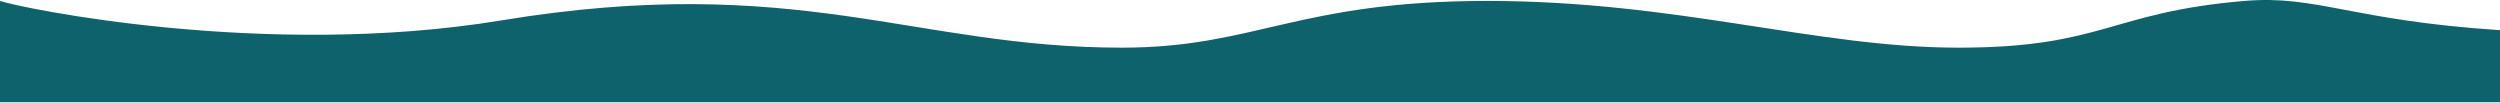
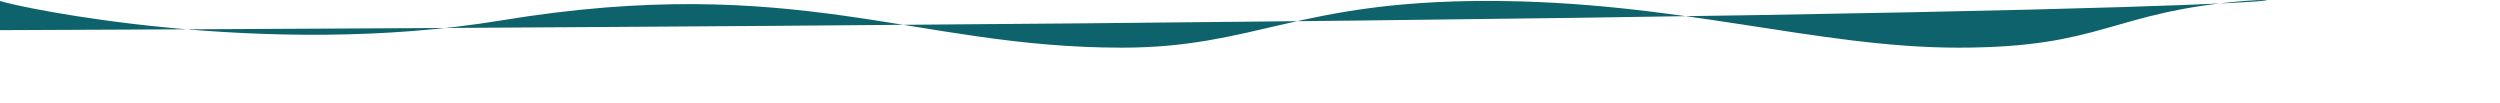
<svg xmlns="http://www.w3.org/2000/svg" width="1920" height="79" viewBox="0 0 1920 79" fill="none">
-   <path d="M384.963 15.68C203.307 45.599 14.14 5.708 0 0.721V78.5H1920V23.16C1805.22 15.68 1779.5 -3.995 1723.68 0.721C1620.38 9.448 1615.13 36.603 1504.09 36.603C1395.09 36.603 1288.25 0.721 1142.28 0.721C996.305 0.721 963.867 36.603 861.56 36.603C701.624 36.603 612.033 -21.718 384.963 15.68Z" fill="#0E626B" />
+   <path d="M384.963 15.68C203.307 45.599 14.14 5.708 0 0.721V78.5V23.16C1805.22 15.68 1779.5 -3.995 1723.68 0.721C1620.38 9.448 1615.13 36.603 1504.09 36.603C1395.09 36.603 1288.25 0.721 1142.28 0.721C996.305 0.721 963.867 36.603 861.56 36.603C701.624 36.603 612.033 -21.718 384.963 15.68Z" fill="#0E626B" />
</svg>